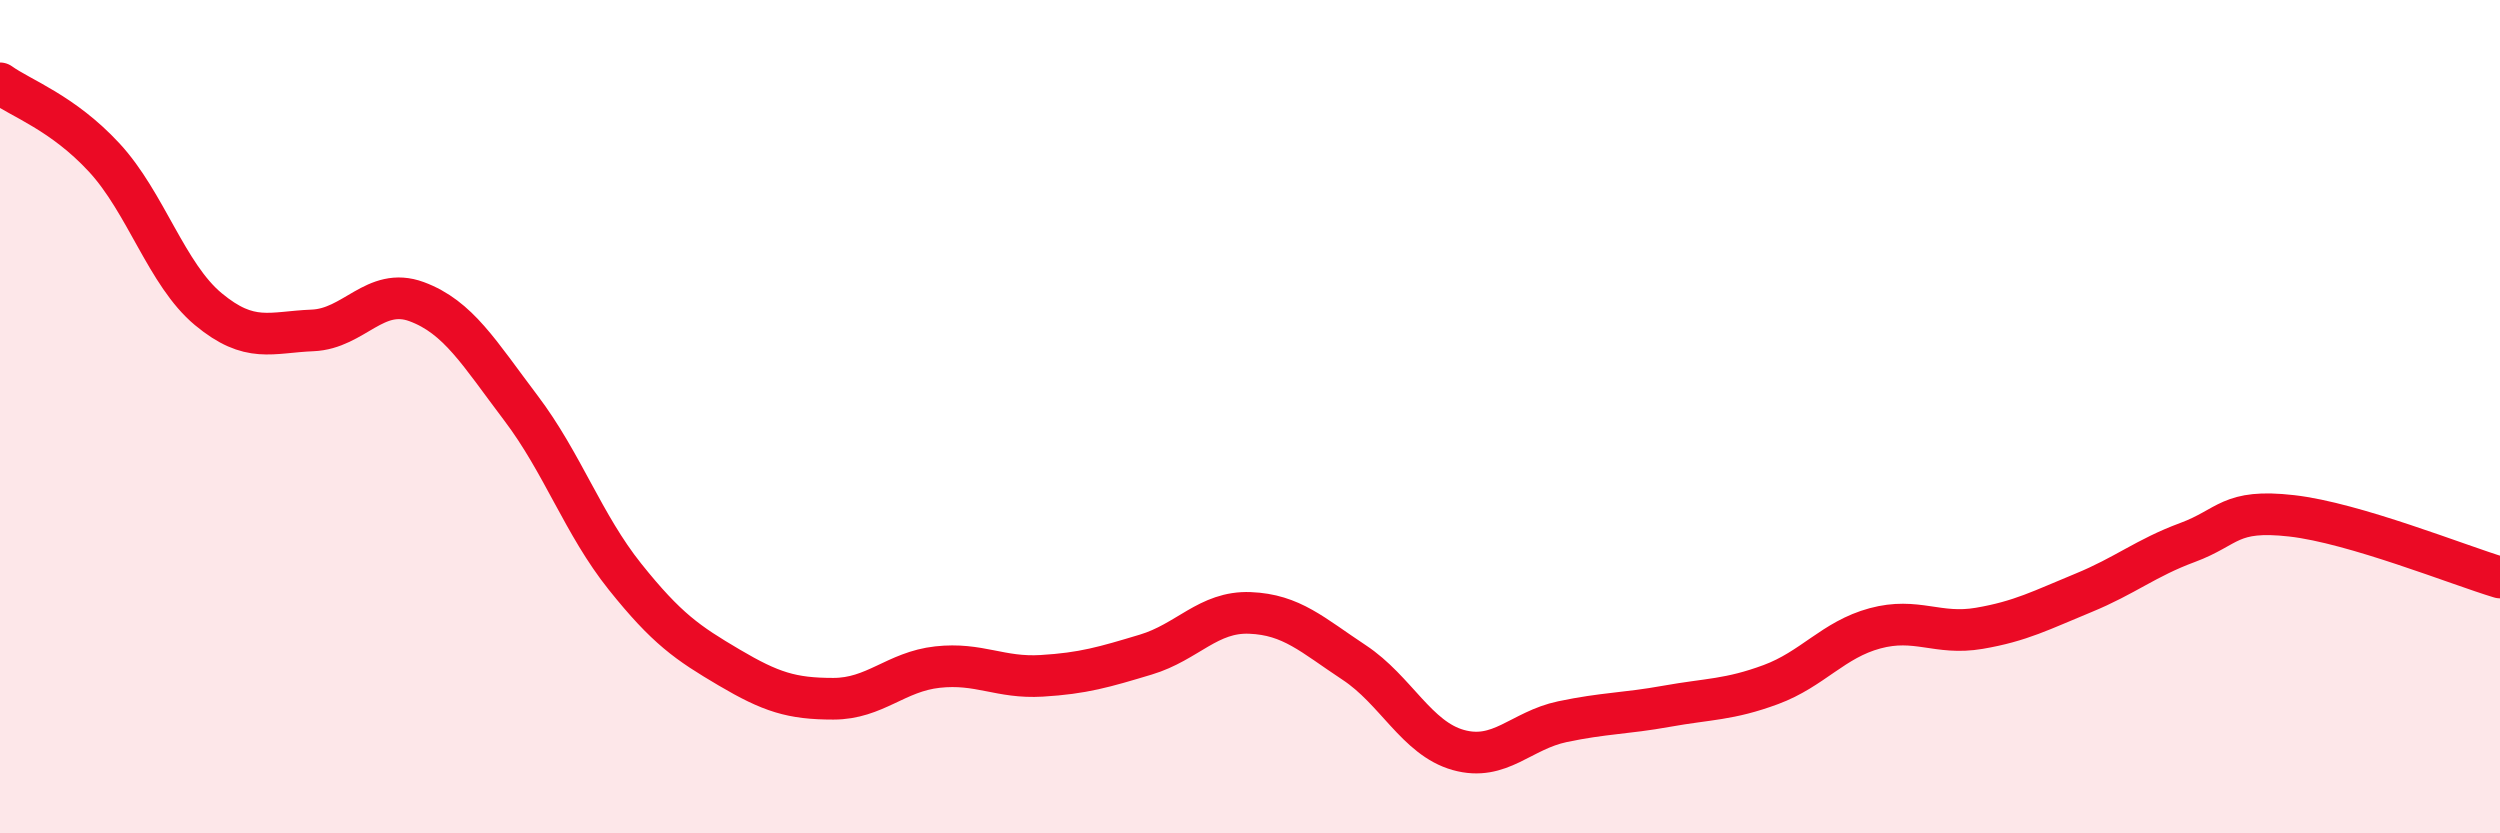
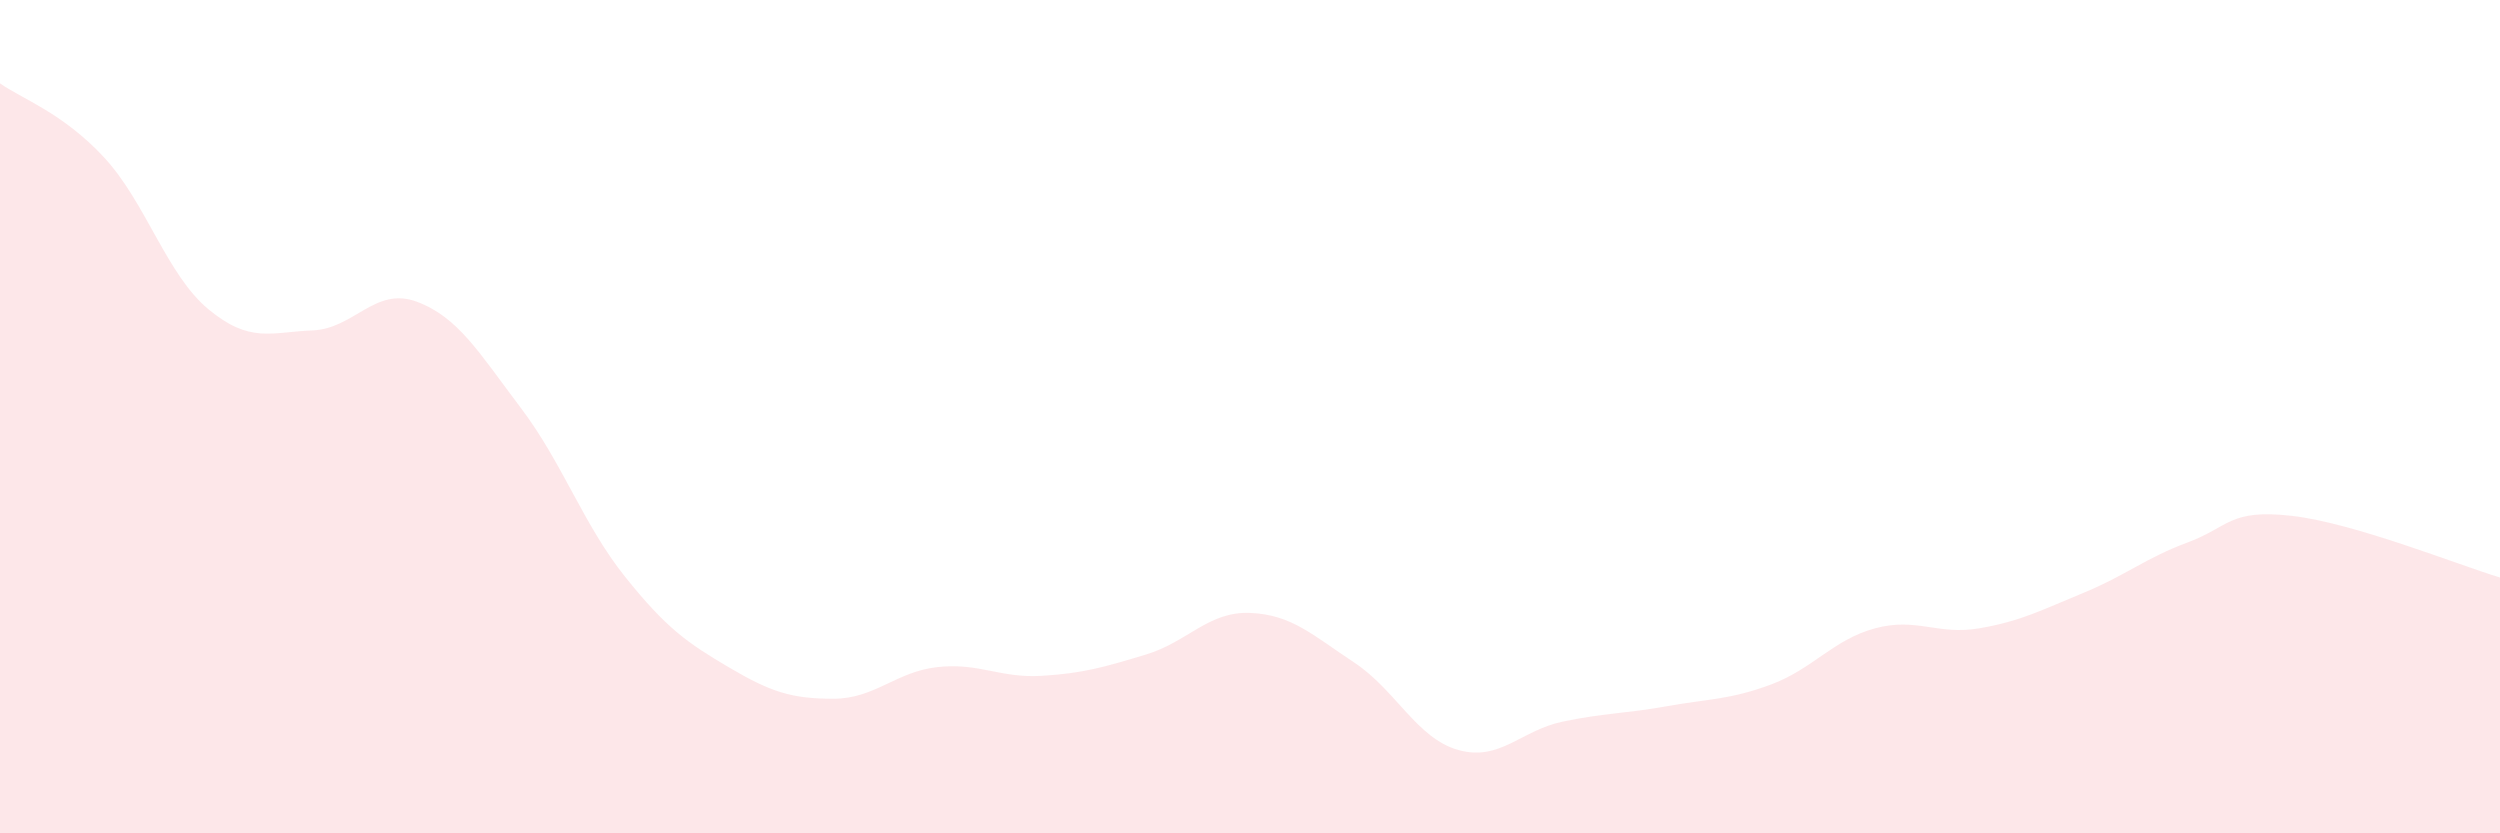
<svg xmlns="http://www.w3.org/2000/svg" width="60" height="20" viewBox="0 0 60 20">
  <path d="M 0,2 C 0.5,2.36 1.5,2.7 2.5,3.78 C 3.5,4.86 4,6.59 5,7.42 C 6,8.25 6.5,7.97 7.5,7.93 C 8.5,7.89 9,6.87 10,7.24 C 11,7.61 11.5,8.47 12.5,9.79 C 13.5,11.11 14,12.59 15,13.84 C 16,15.09 16.5,15.43 17.5,16.02 C 18.5,16.61 19,16.77 20,16.77 C 21,16.77 21.5,16.12 22.5,16.01 C 23.5,15.9 24,16.28 25,16.22 C 26,16.16 26.5,16.01 27.5,15.71 C 28.5,15.41 29,14.67 30,14.71 C 31,14.75 31.5,15.24 32.5,15.9 C 33.5,16.56 34,17.72 35,18 C 36,18.28 36.5,17.53 37.5,17.32 C 38.5,17.11 39,17.13 40,16.95 C 41,16.77 41.5,16.8 42.5,16.43 C 43.5,16.06 44,15.35 45,15.08 C 46,14.81 46.5,15.25 47.5,15.08 C 48.5,14.91 49,14.64 50,14.23 C 51,13.82 51.5,13.39 52.5,13.02 C 53.5,12.65 53.5,12.21 55,12.38 C 56.5,12.55 59,13.56 60,13.86L60 20L0 20Z" fill="#EB0A25" opacity="0.1" stroke-linecap="round" stroke-linejoin="round" />
-   <path d="M 0,2 C 0.5,2.36 1.5,2.7 2.5,3.78 C 3.5,4.86 4,6.59 5,7.42 C 6,8.25 6.5,7.97 7.5,7.93 C 8.5,7.89 9,6.87 10,7.24 C 11,7.61 11.5,8.47 12.5,9.79 C 13.5,11.11 14,12.59 15,13.84 C 16,15.09 16.5,15.43 17.5,16.02 C 18.5,16.61 19,16.77 20,16.77 C 21,16.77 21.5,16.12 22.5,16.01 C 23.5,15.9 24,16.28 25,16.22 C 26,16.16 26.5,16.01 27.5,15.71 C 28.5,15.41 29,14.67 30,14.71 C 31,14.75 31.5,15.24 32.5,15.9 C 33.5,16.56 34,17.72 35,18 C 36,18.28 36.5,17.53 37.5,17.32 C 38.5,17.11 39,17.13 40,16.95 C 41,16.77 41.5,16.8 42.5,16.43 C 43.5,16.06 44,15.35 45,15.08 C 46,14.81 46.5,15.25 47.5,15.08 C 48.5,14.91 49,14.64 50,14.23 C 51,13.82 51.5,13.39 52.5,13.02 C 53.5,12.65 53.5,12.21 55,12.38 C 56.5,12.55 59,13.56 60,13.86" stroke="#EB0A25" stroke-width="1" fill="none" stroke-linecap="round" stroke-linejoin="round" />
</svg>